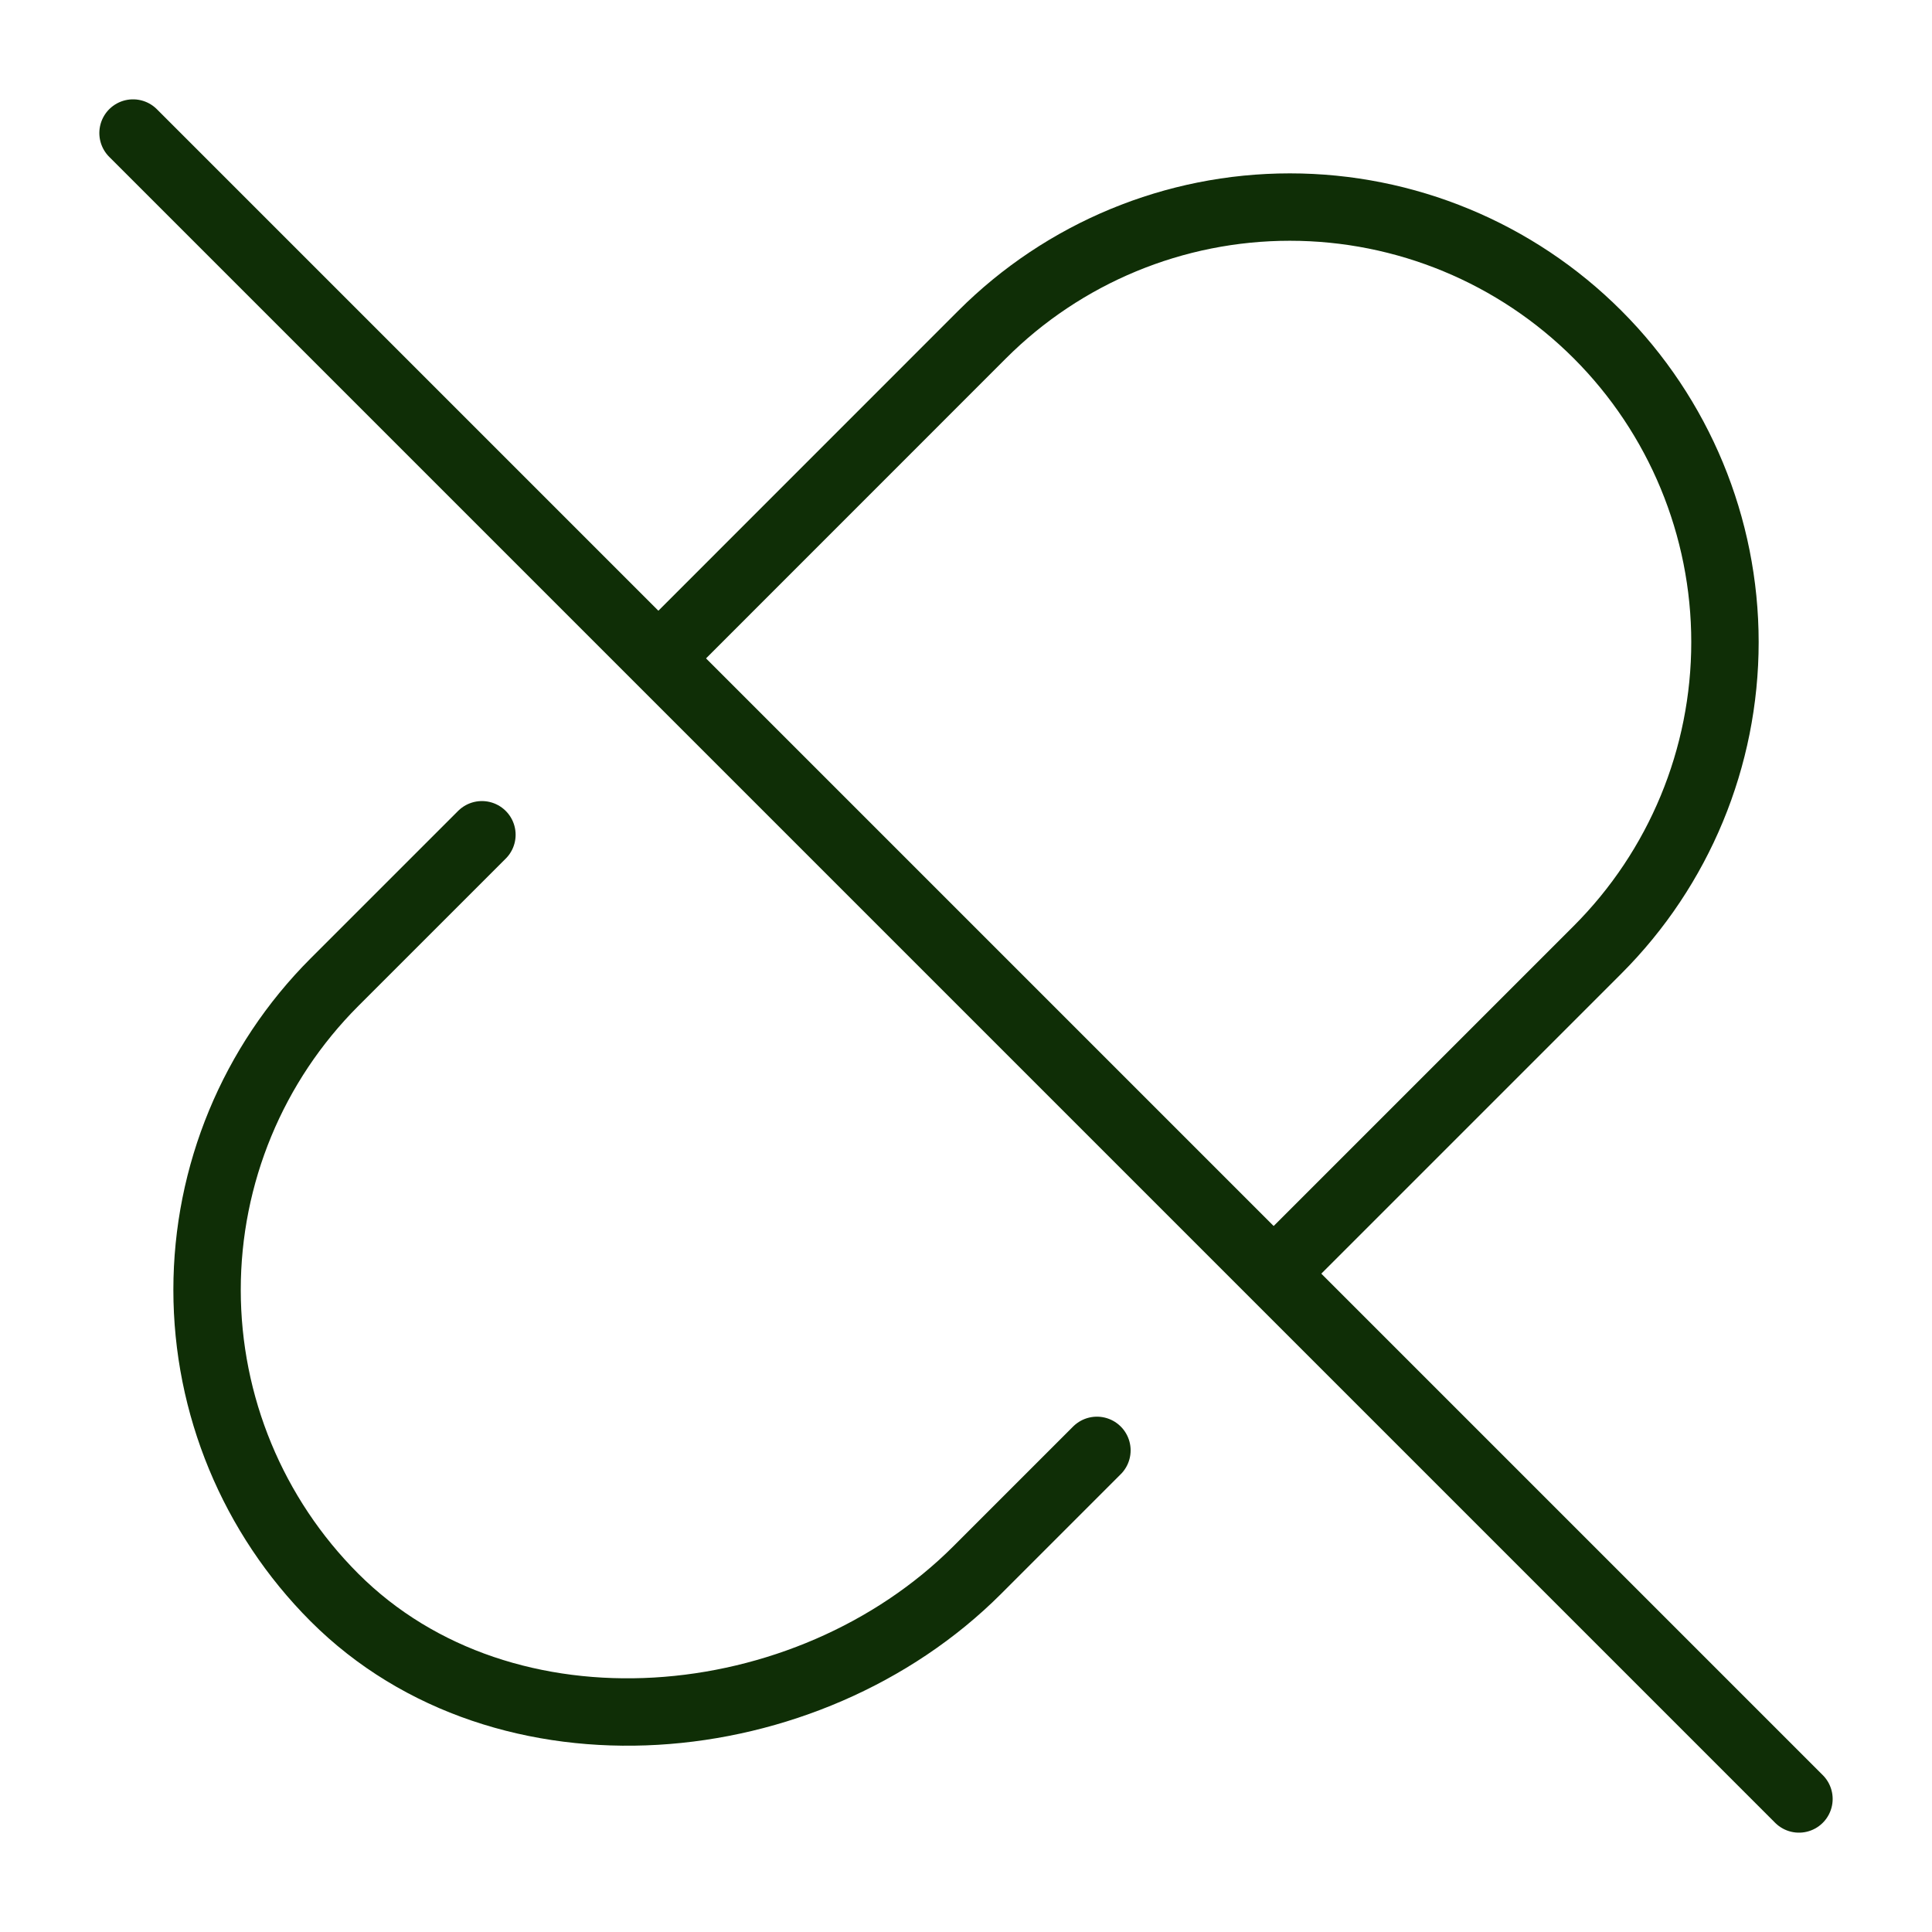
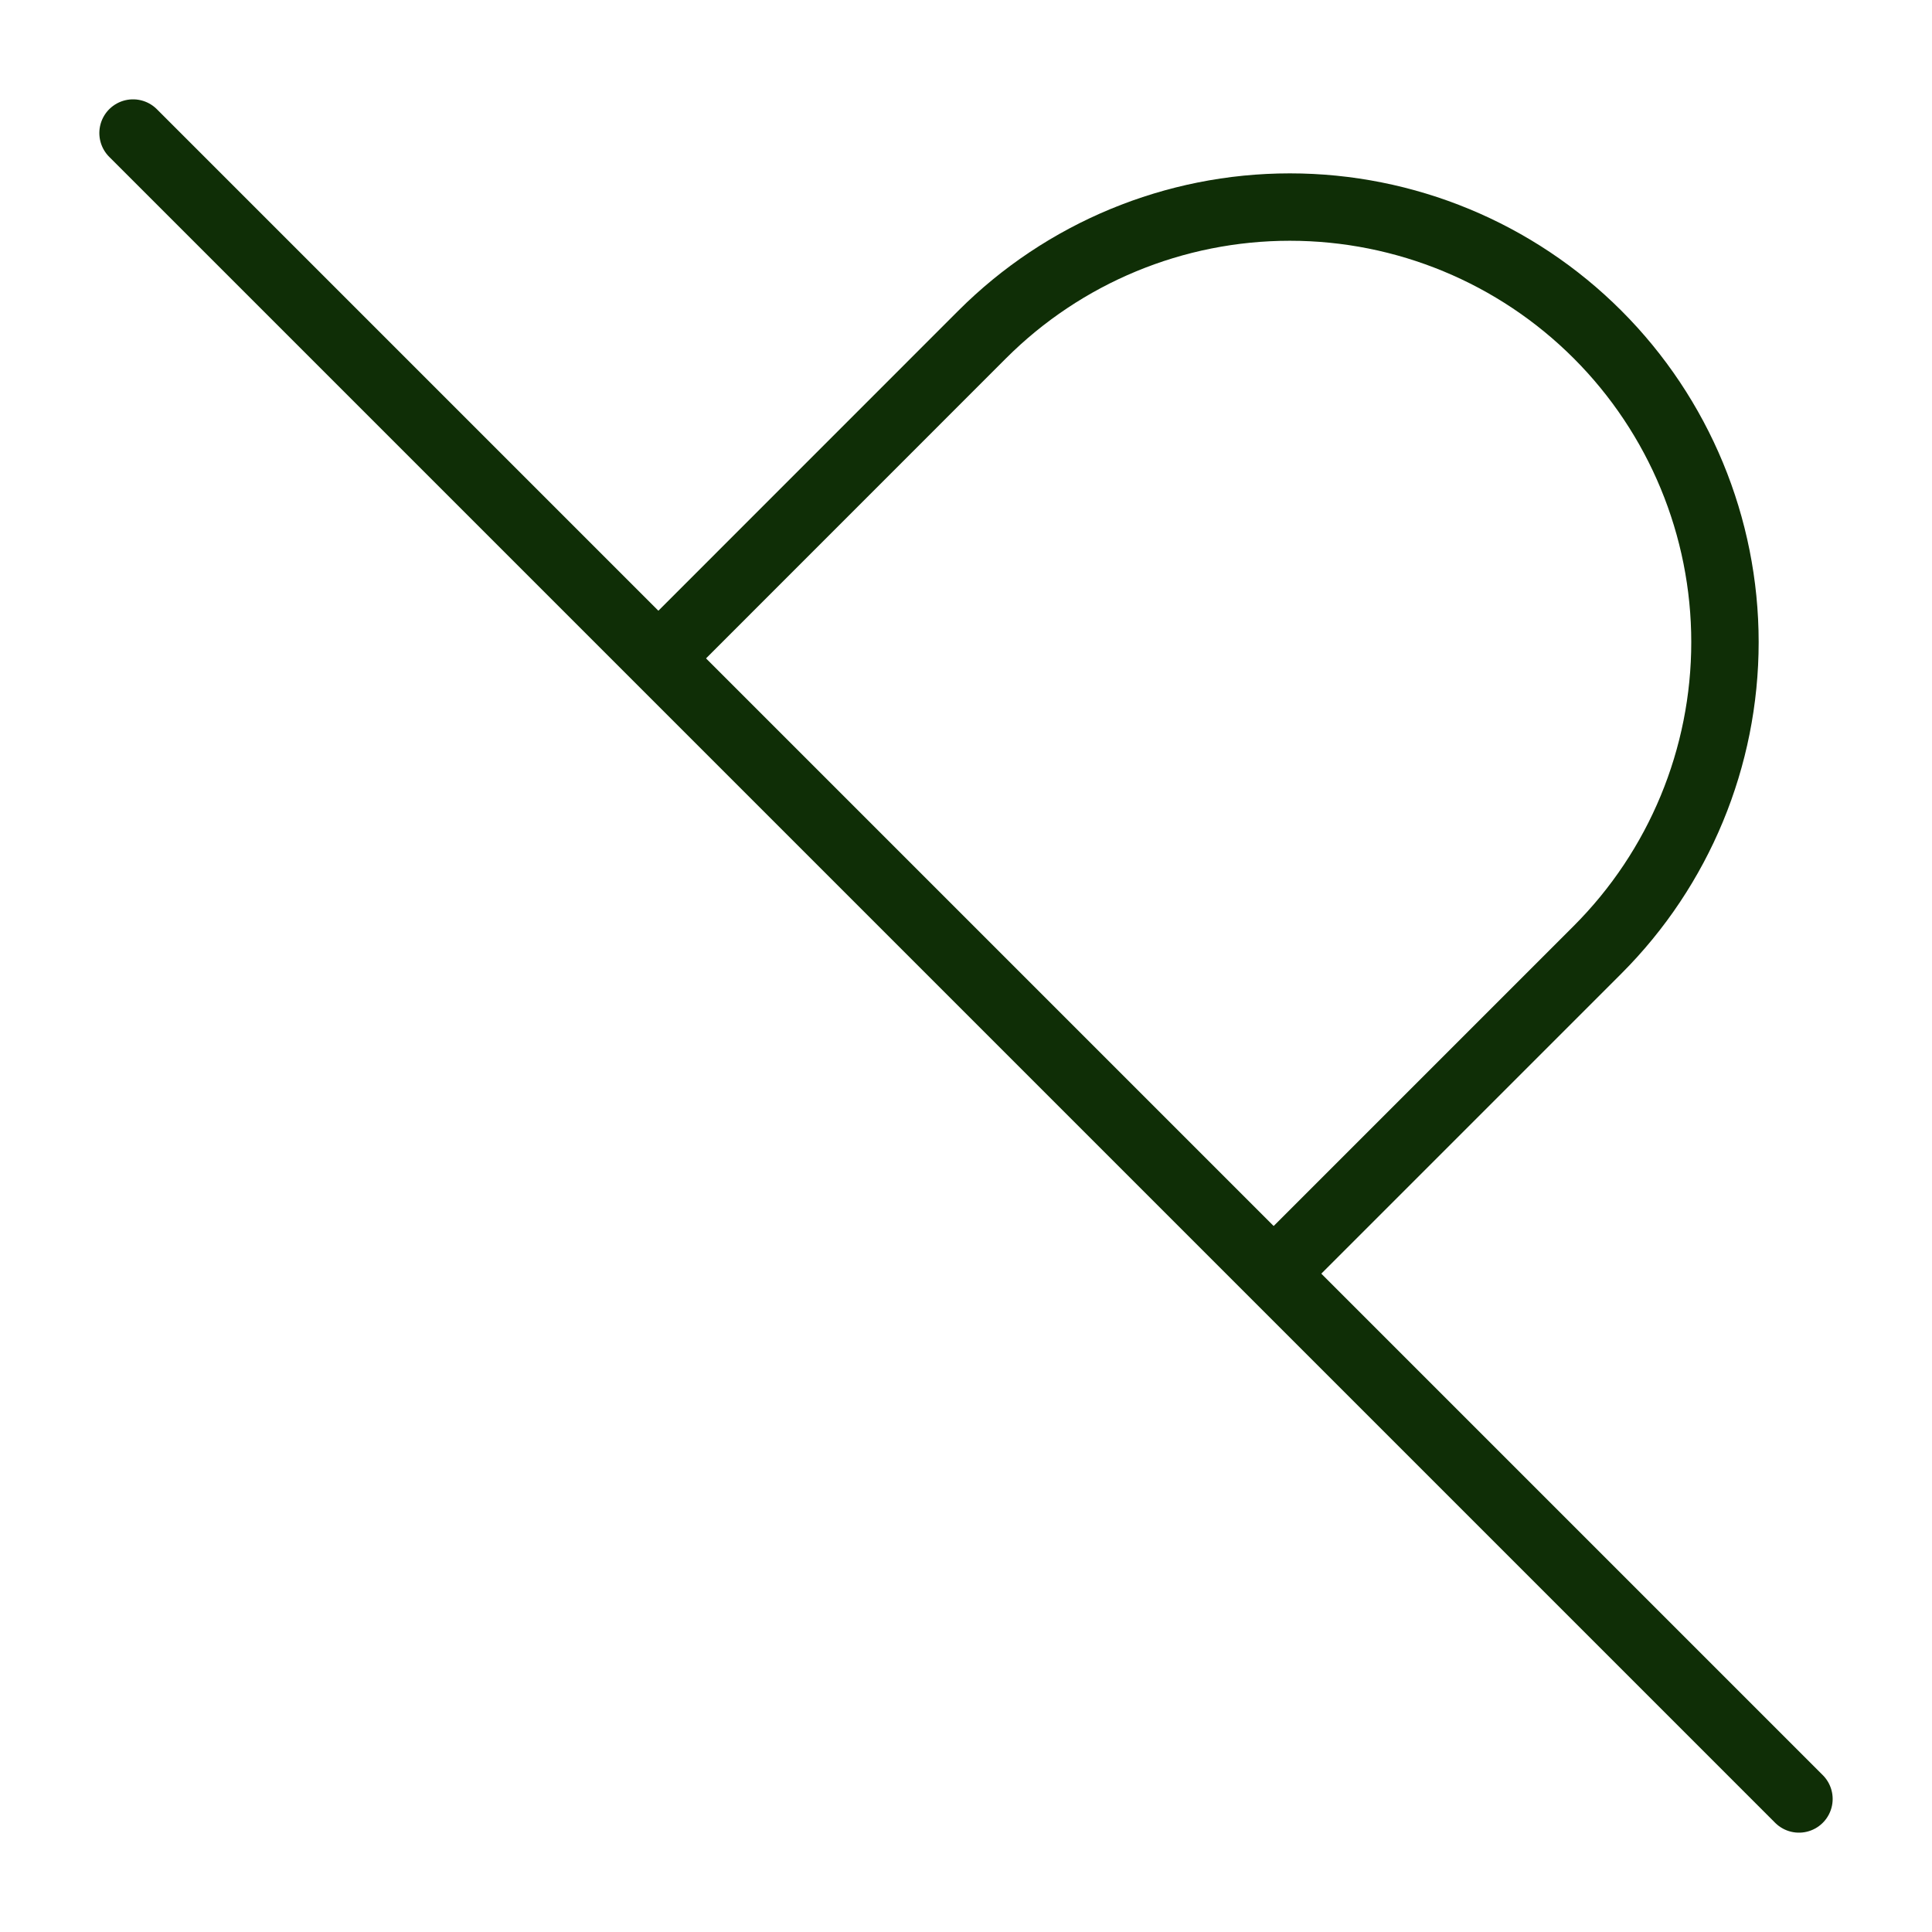
<svg xmlns="http://www.w3.org/2000/svg" fill="none" viewBox="0 0 86 86" height="86" width="86">
  <path stroke-linejoin="round" stroke-linecap="round" stroke-width="3" stroke="#0F2E06" d="M80.078 80.078L5.922 5.922" />
-   <path stroke-linejoin="round" stroke-linecap="round" stroke-width="3" stroke="#0F2E06" d="M48.828 64.561L43.501 69.888C35.941 77.448 22.452 78.674 14.888 71.111C11.257 67.478 9.217 62.552 9.217 57.416C9.217 52.28 11.257 47.354 14.888 43.721L21.452 37.158" />
  <path stroke-linejoin="round" stroke-linecap="round" stroke-width="3" stroke="#0F2E06" d="M29.361 29.253L43.721 14.889C47.354 11.257 52.28 9.217 57.416 9.217C62.553 9.217 67.479 11.257 71.111 14.889C74.743 18.521 76.784 23.448 76.784 28.584C76.784 33.721 74.743 38.647 71.111 42.279L56.751 56.639" />
</svg>